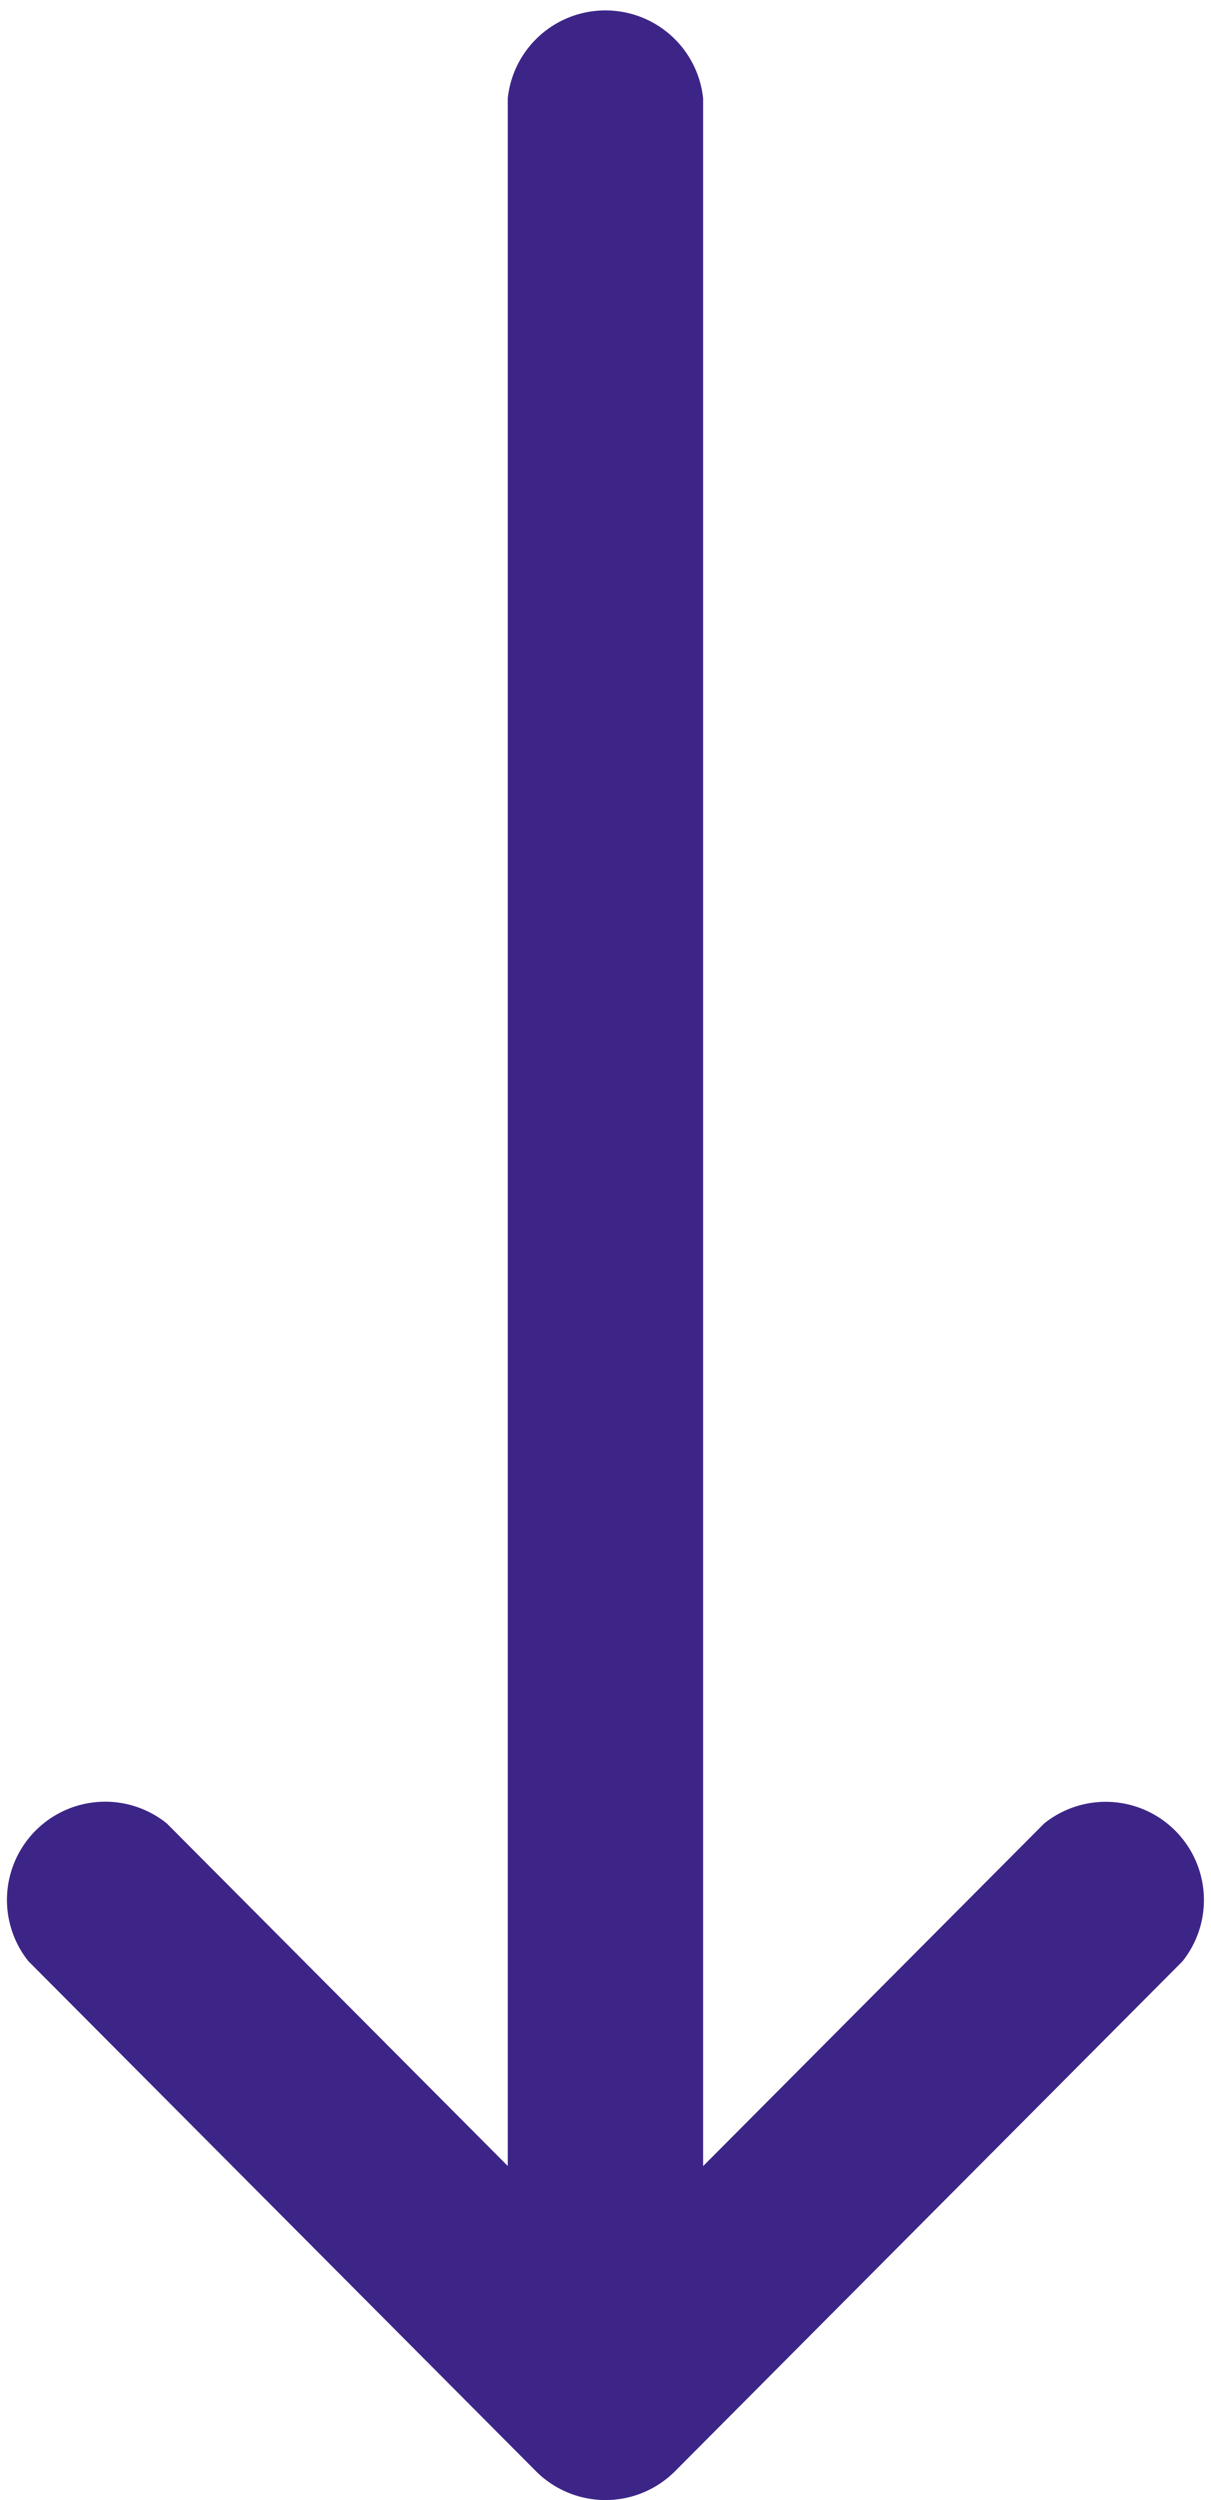
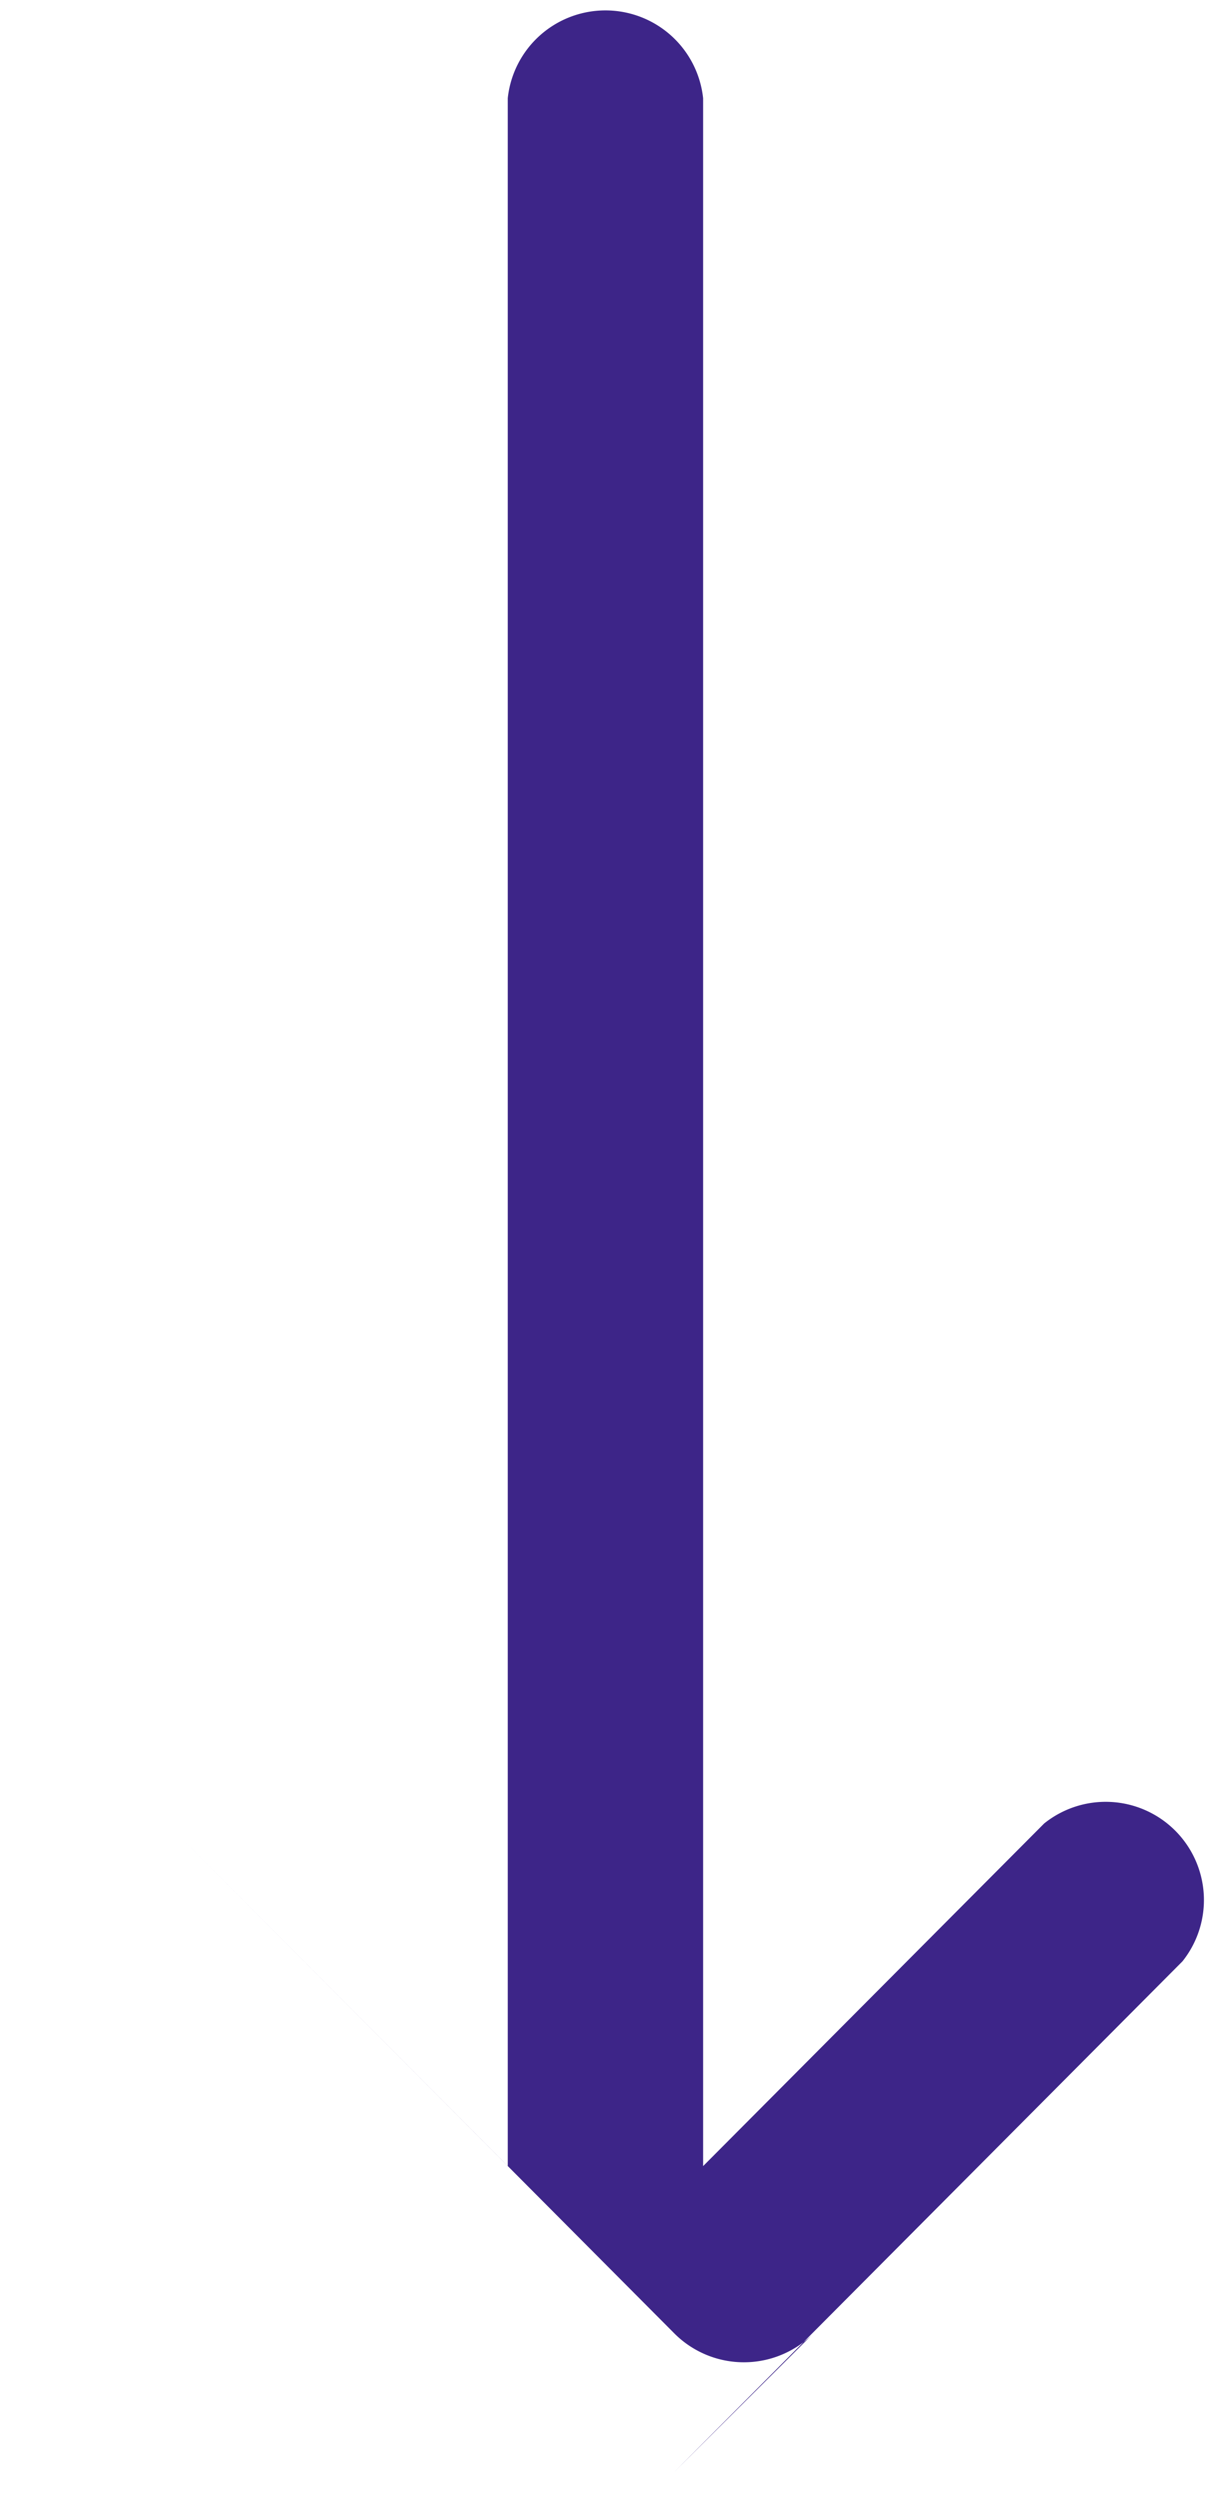
<svg xmlns="http://www.w3.org/2000/svg" width="9.862" height="20.361" viewBox="0 0 9.862 20.361">
  <g data-name="arrow (1)">
    <g data-name="Group 16050">
-       <path data-name="Path 18600" d="m20.128 136.368-4.156-4.136a.8.8 0 0 0-1.122 1.127l2.79 2.777H.8a.8.8 0 0 0 0 1.591h16.839l-2.79 2.777a.8.8 0 0 0 1.122 1.127l4.156-4.136a.8.8 0 0 0 .001-1.127z" transform="rotate(90 70.931 70.931)" style="fill:#3d2588" />
+       <path data-name="Path 18600" d="m20.128 136.368-4.156-4.136a.8.8 0 0 0-1.122 1.127l2.79 2.777H.8a.8.8 0 0 0 0 1.591h16.839l-2.79 2.777l4.156-4.136a.8.8 0 0 0 .001-1.127z" transform="rotate(90 70.931 70.931)" style="fill:#3d2588" />
    </g>
  </g>
</svg>